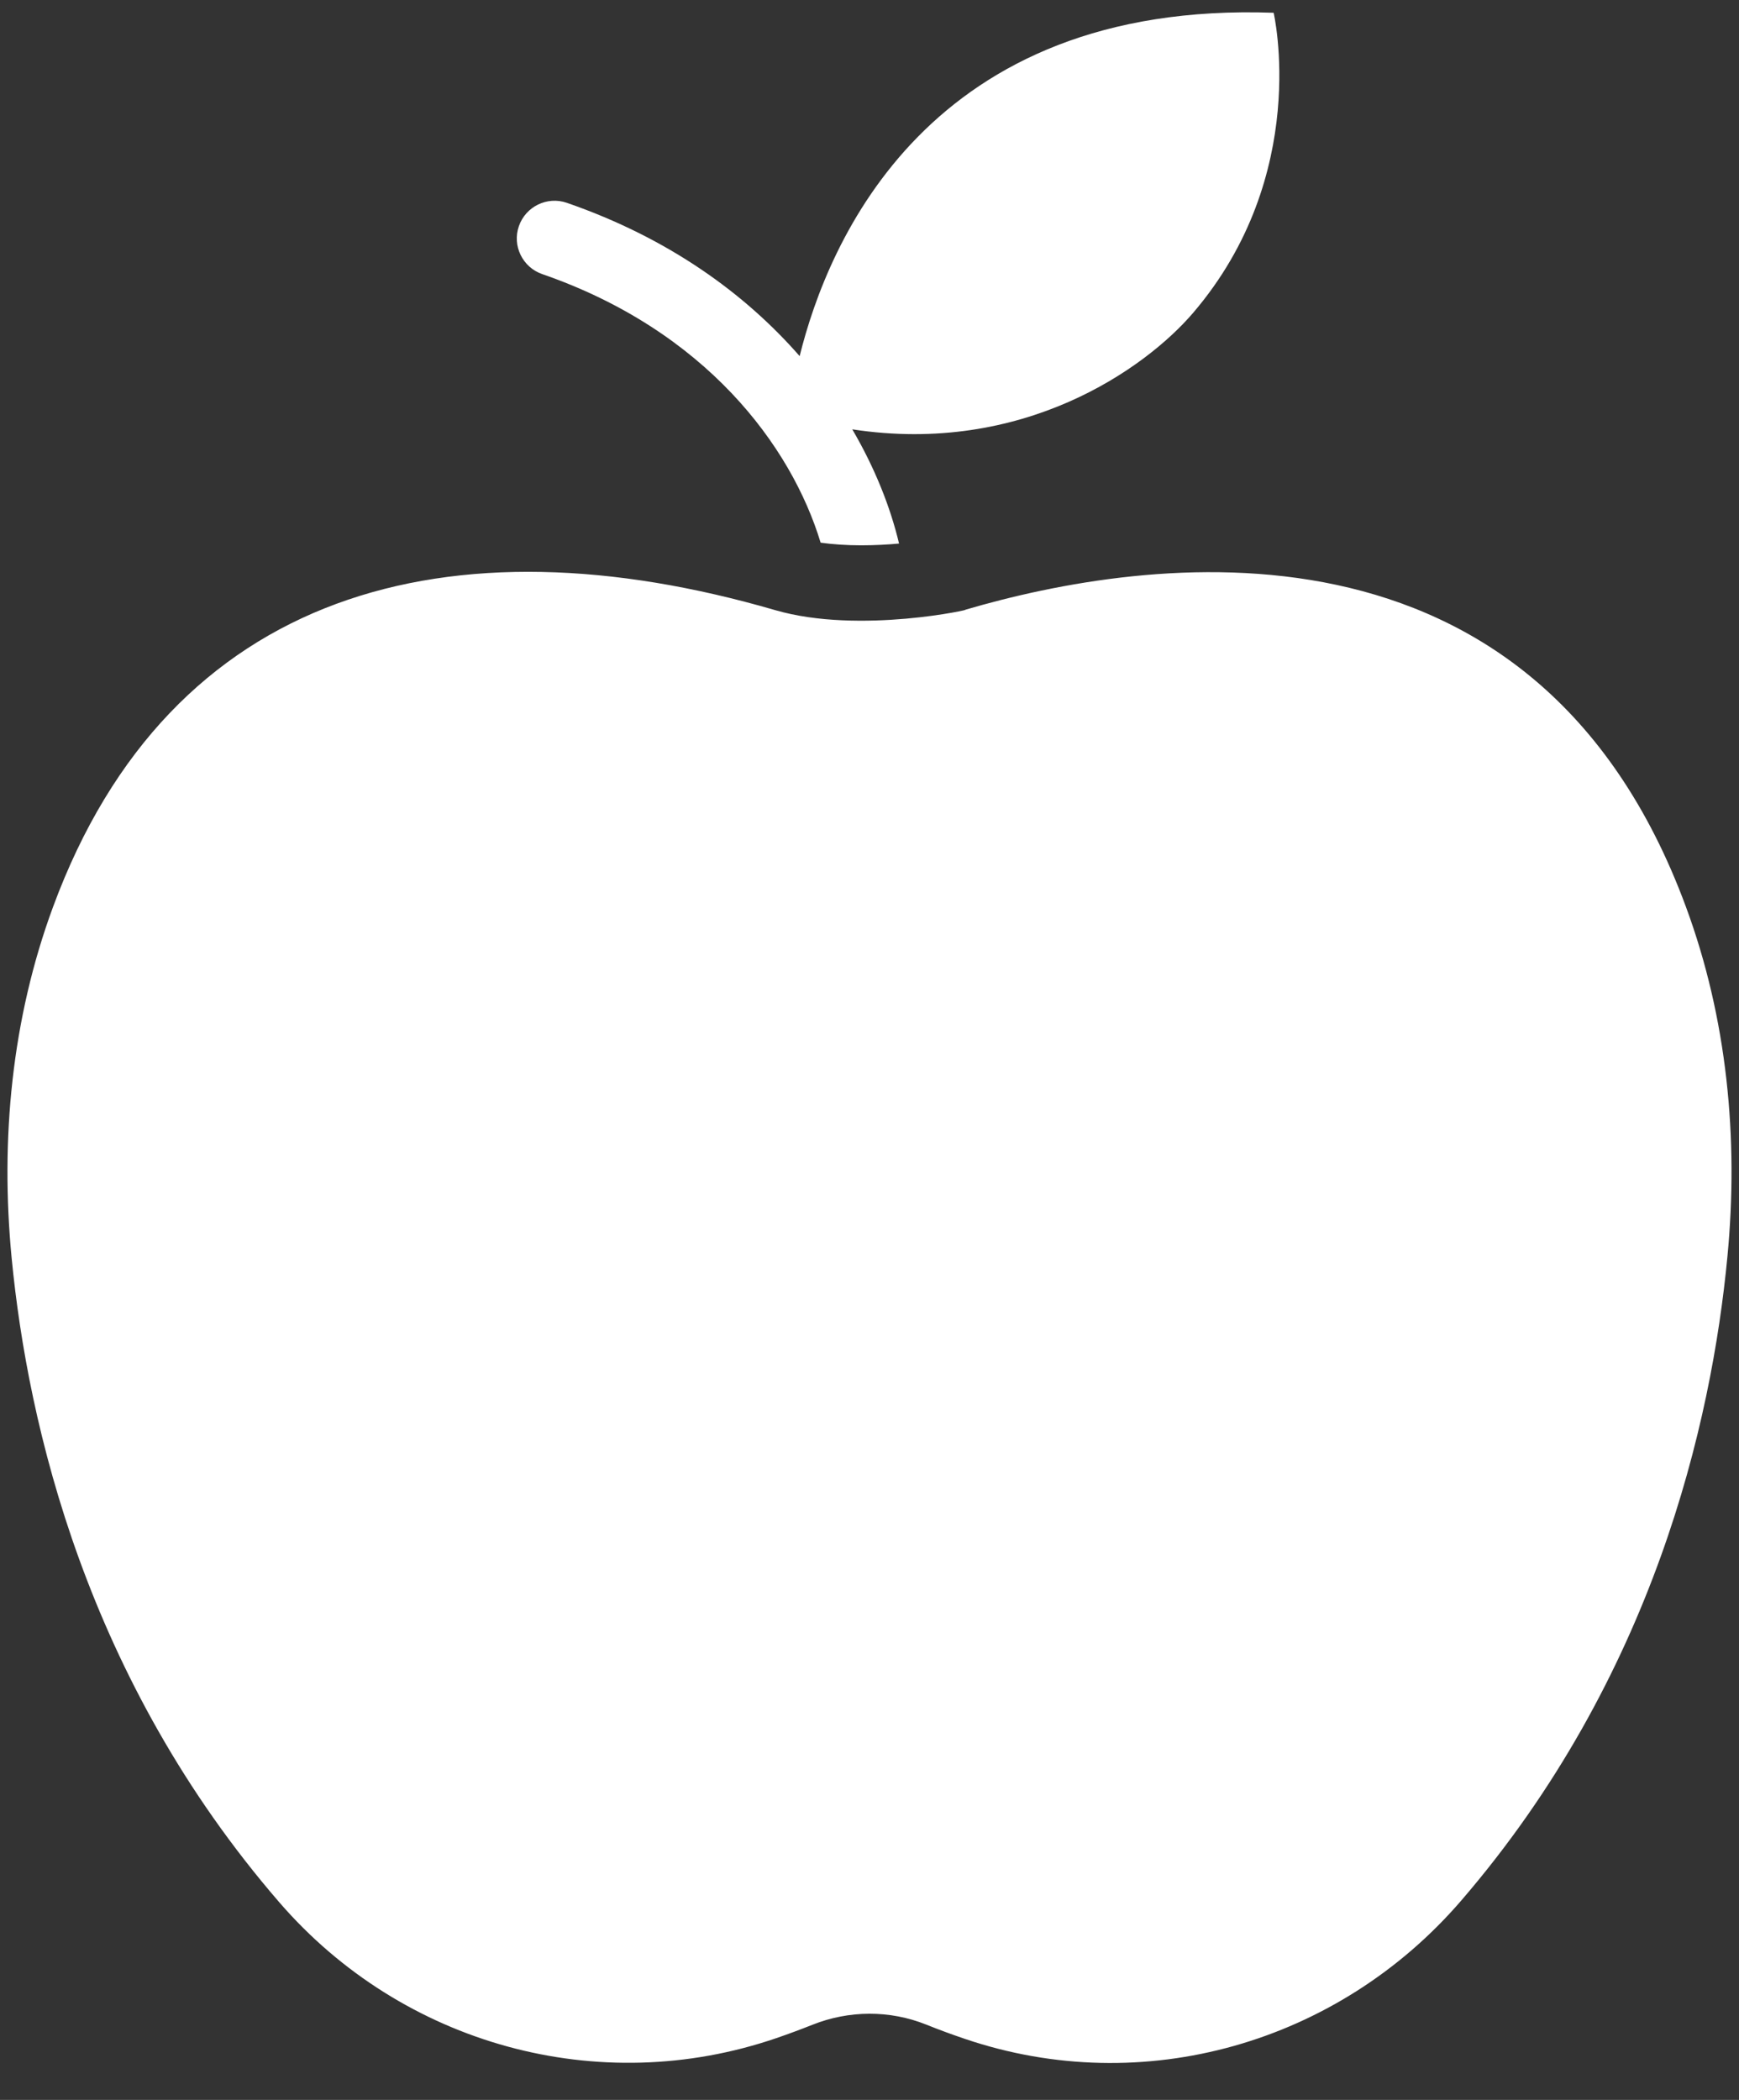
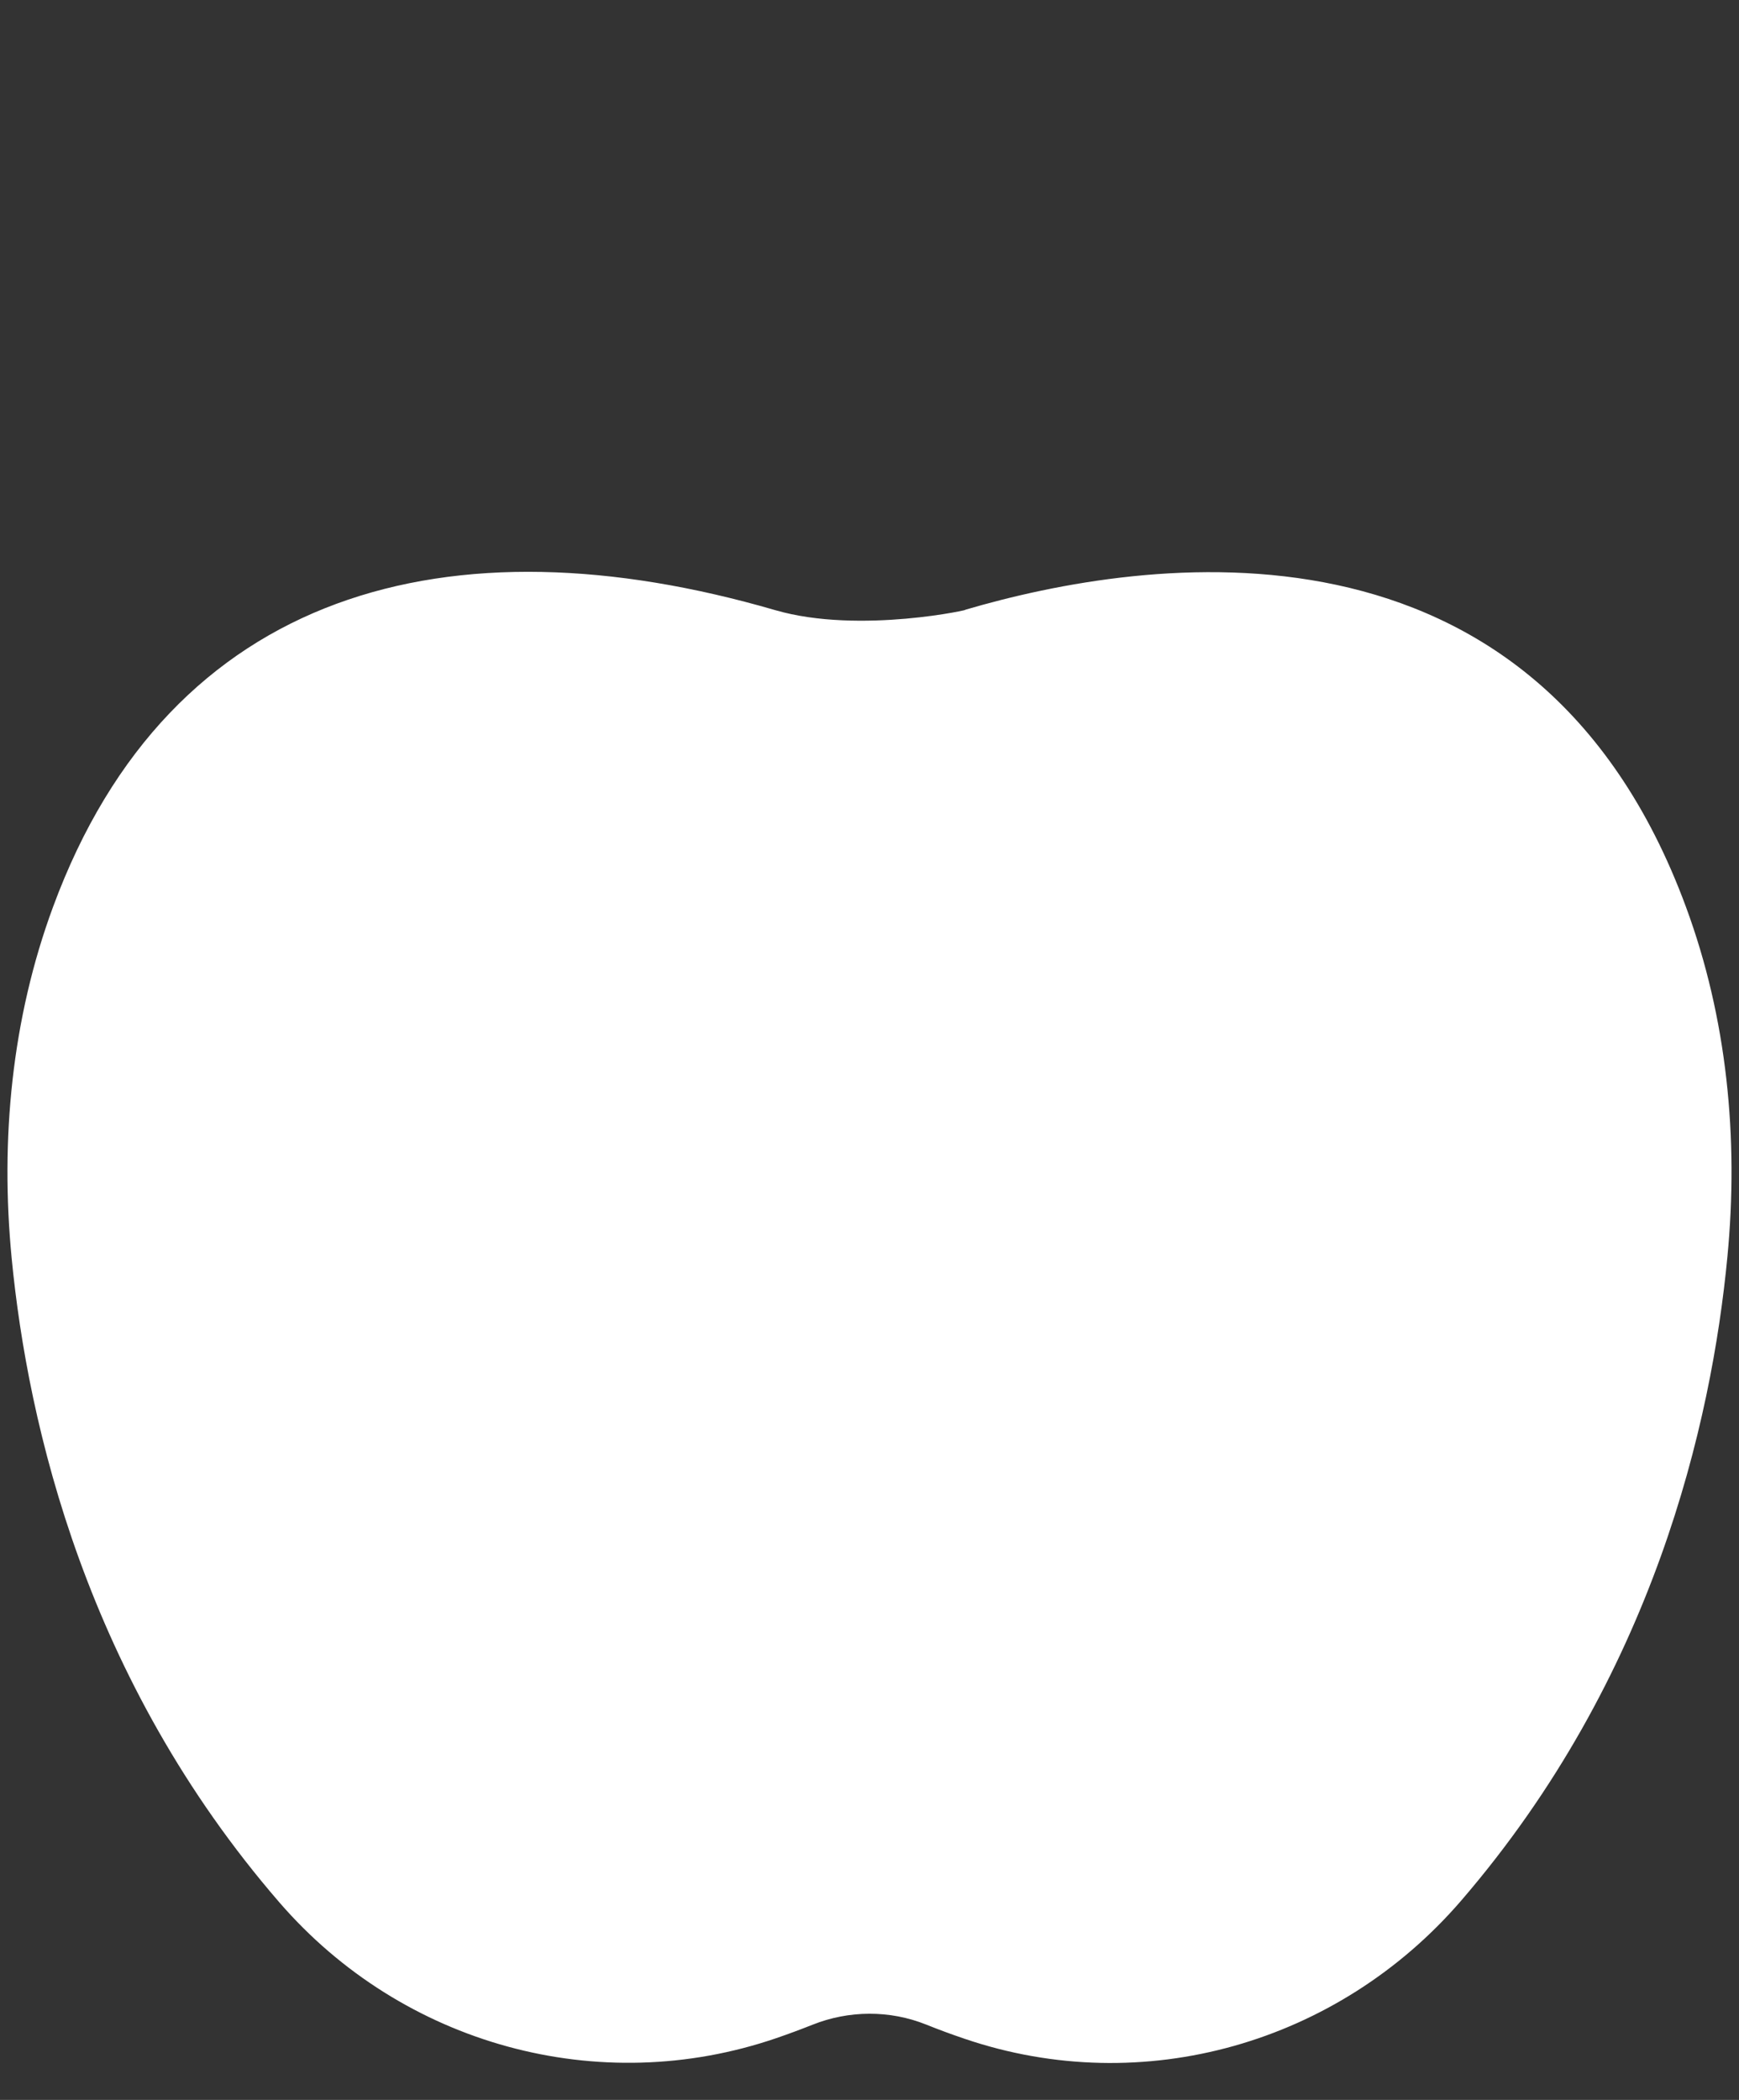
<svg xmlns="http://www.w3.org/2000/svg" fill="#000000" height="102.4" preserveAspectRatio="xMidYMid meet" version="1" viewBox="7.6 -0.6 84.8 102.4" width="84.8" zoomAndPan="magnify">
  <rect x="7.6" y="-0.6" width="84.8" height="102.4" fill="#333333" stroke="none" />
  <g fill="#ffffff" id="change1_1">
    <path d="M 54.648 29.141 C 63.477 26.543 82.449 23.664 89.812 43.621 C 91.82 49.055 92.387 54.906 91.836 60.672 C 91.062 68.805 88.227 81.191 78.863 92.07 C 72.867 99.039 63.348 101.781 54.641 98.82 C 54.016 98.609 53.391 98.379 52.77 98.129 C 50.988 97.414 48.992 97.426 47.215 98.137 C 46.633 98.367 46.047 98.586 45.465 98.785 C 36.789 101.762 27.223 99.105 21.223 92.168 C 11.82 81.301 8.957 68.906 8.168 60.75 C 7.609 54.957 8.172 49.082 10.188 43.621 C 15.906 28.121 29.559 24.547 45.398 29.152 C 49.543 30.359 55.172 29.062 54.648 29.141" fill="inherit" />
-     <path d="M 69.707 0.023 C 52.879 -0.582 47.973 11.18 46.594 16.766 C 43.945 13.734 40.219 11.012 35.238 9.289 C 34.281 8.961 33.234 9.469 32.902 10.43 C 32.57 11.387 33.082 12.434 34.039 12.766 C 41.984 15.512 46.176 21.117 47.617 25.863 C 48.215 25.945 48.875 25.992 49.59 25.992 C 50.258 25.992 50.883 25.957 51.441 25.906 C 51.02 24.133 50.266 22.227 49.16 20.336 C 57.465 21.613 63.441 17.391 65.781 14.656 C 71.543 7.918 69.707 0.023 69.707 0.023" fill="inherit" />
  </g>
</svg>